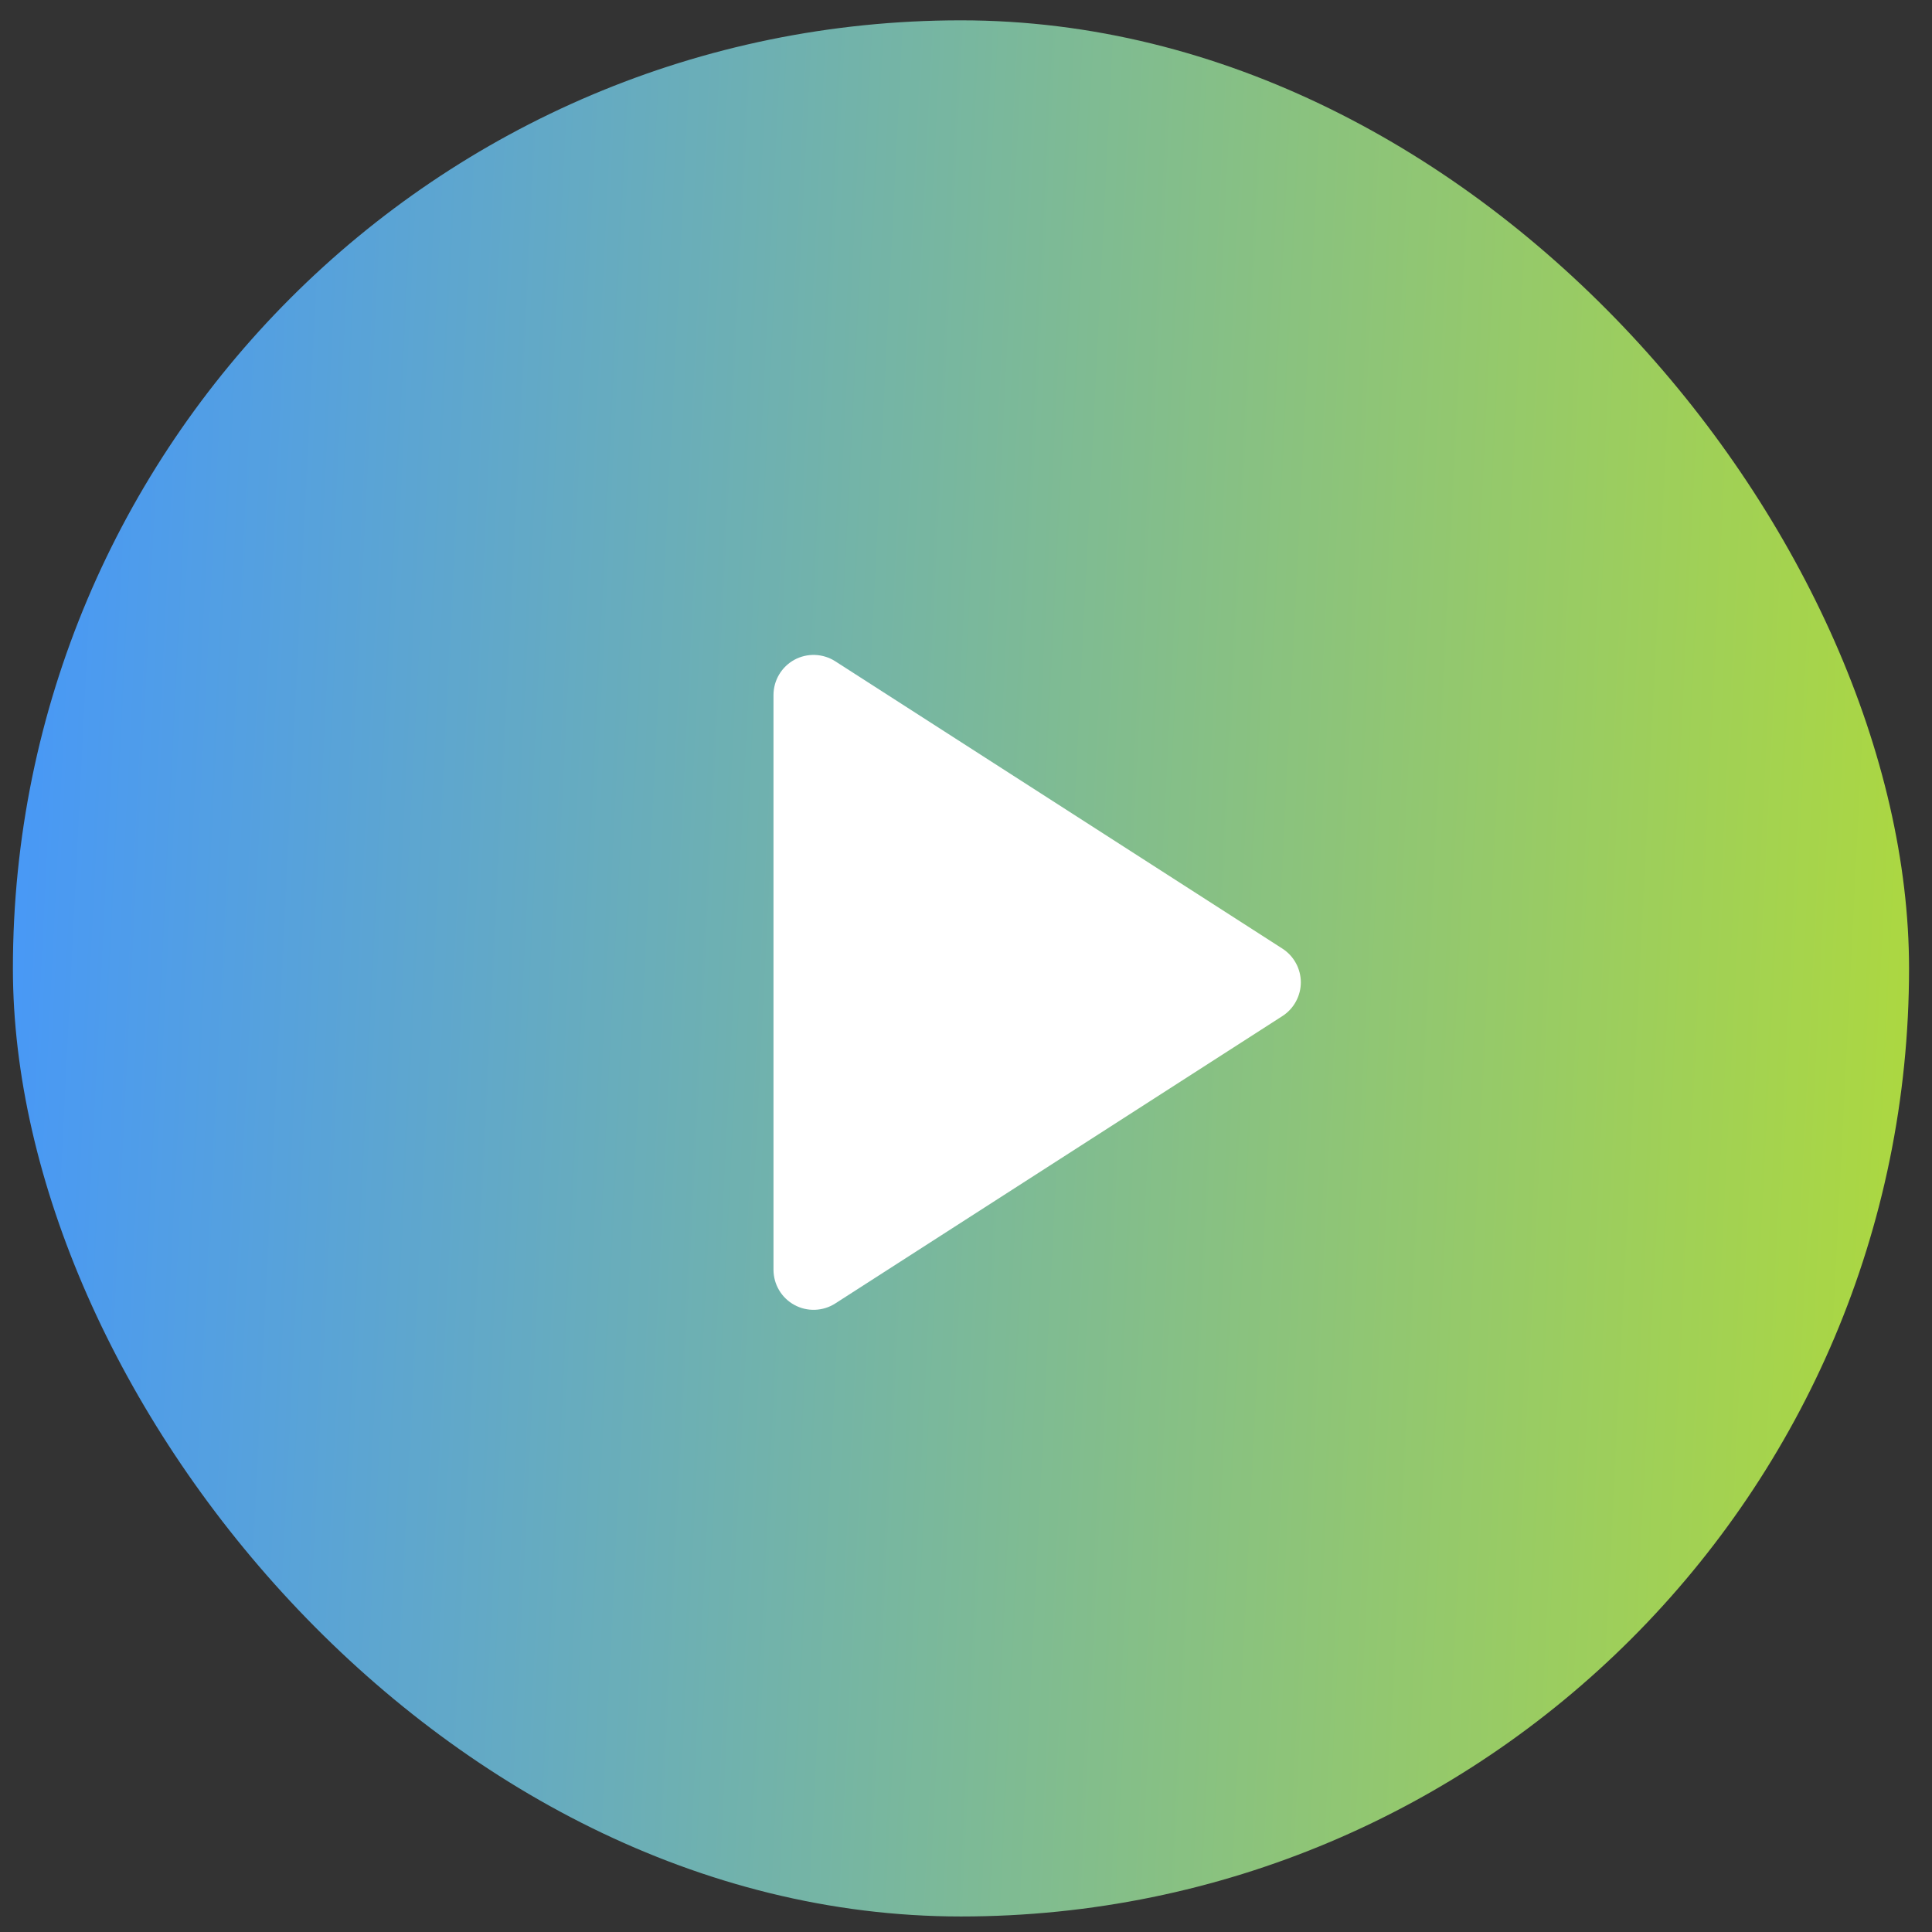
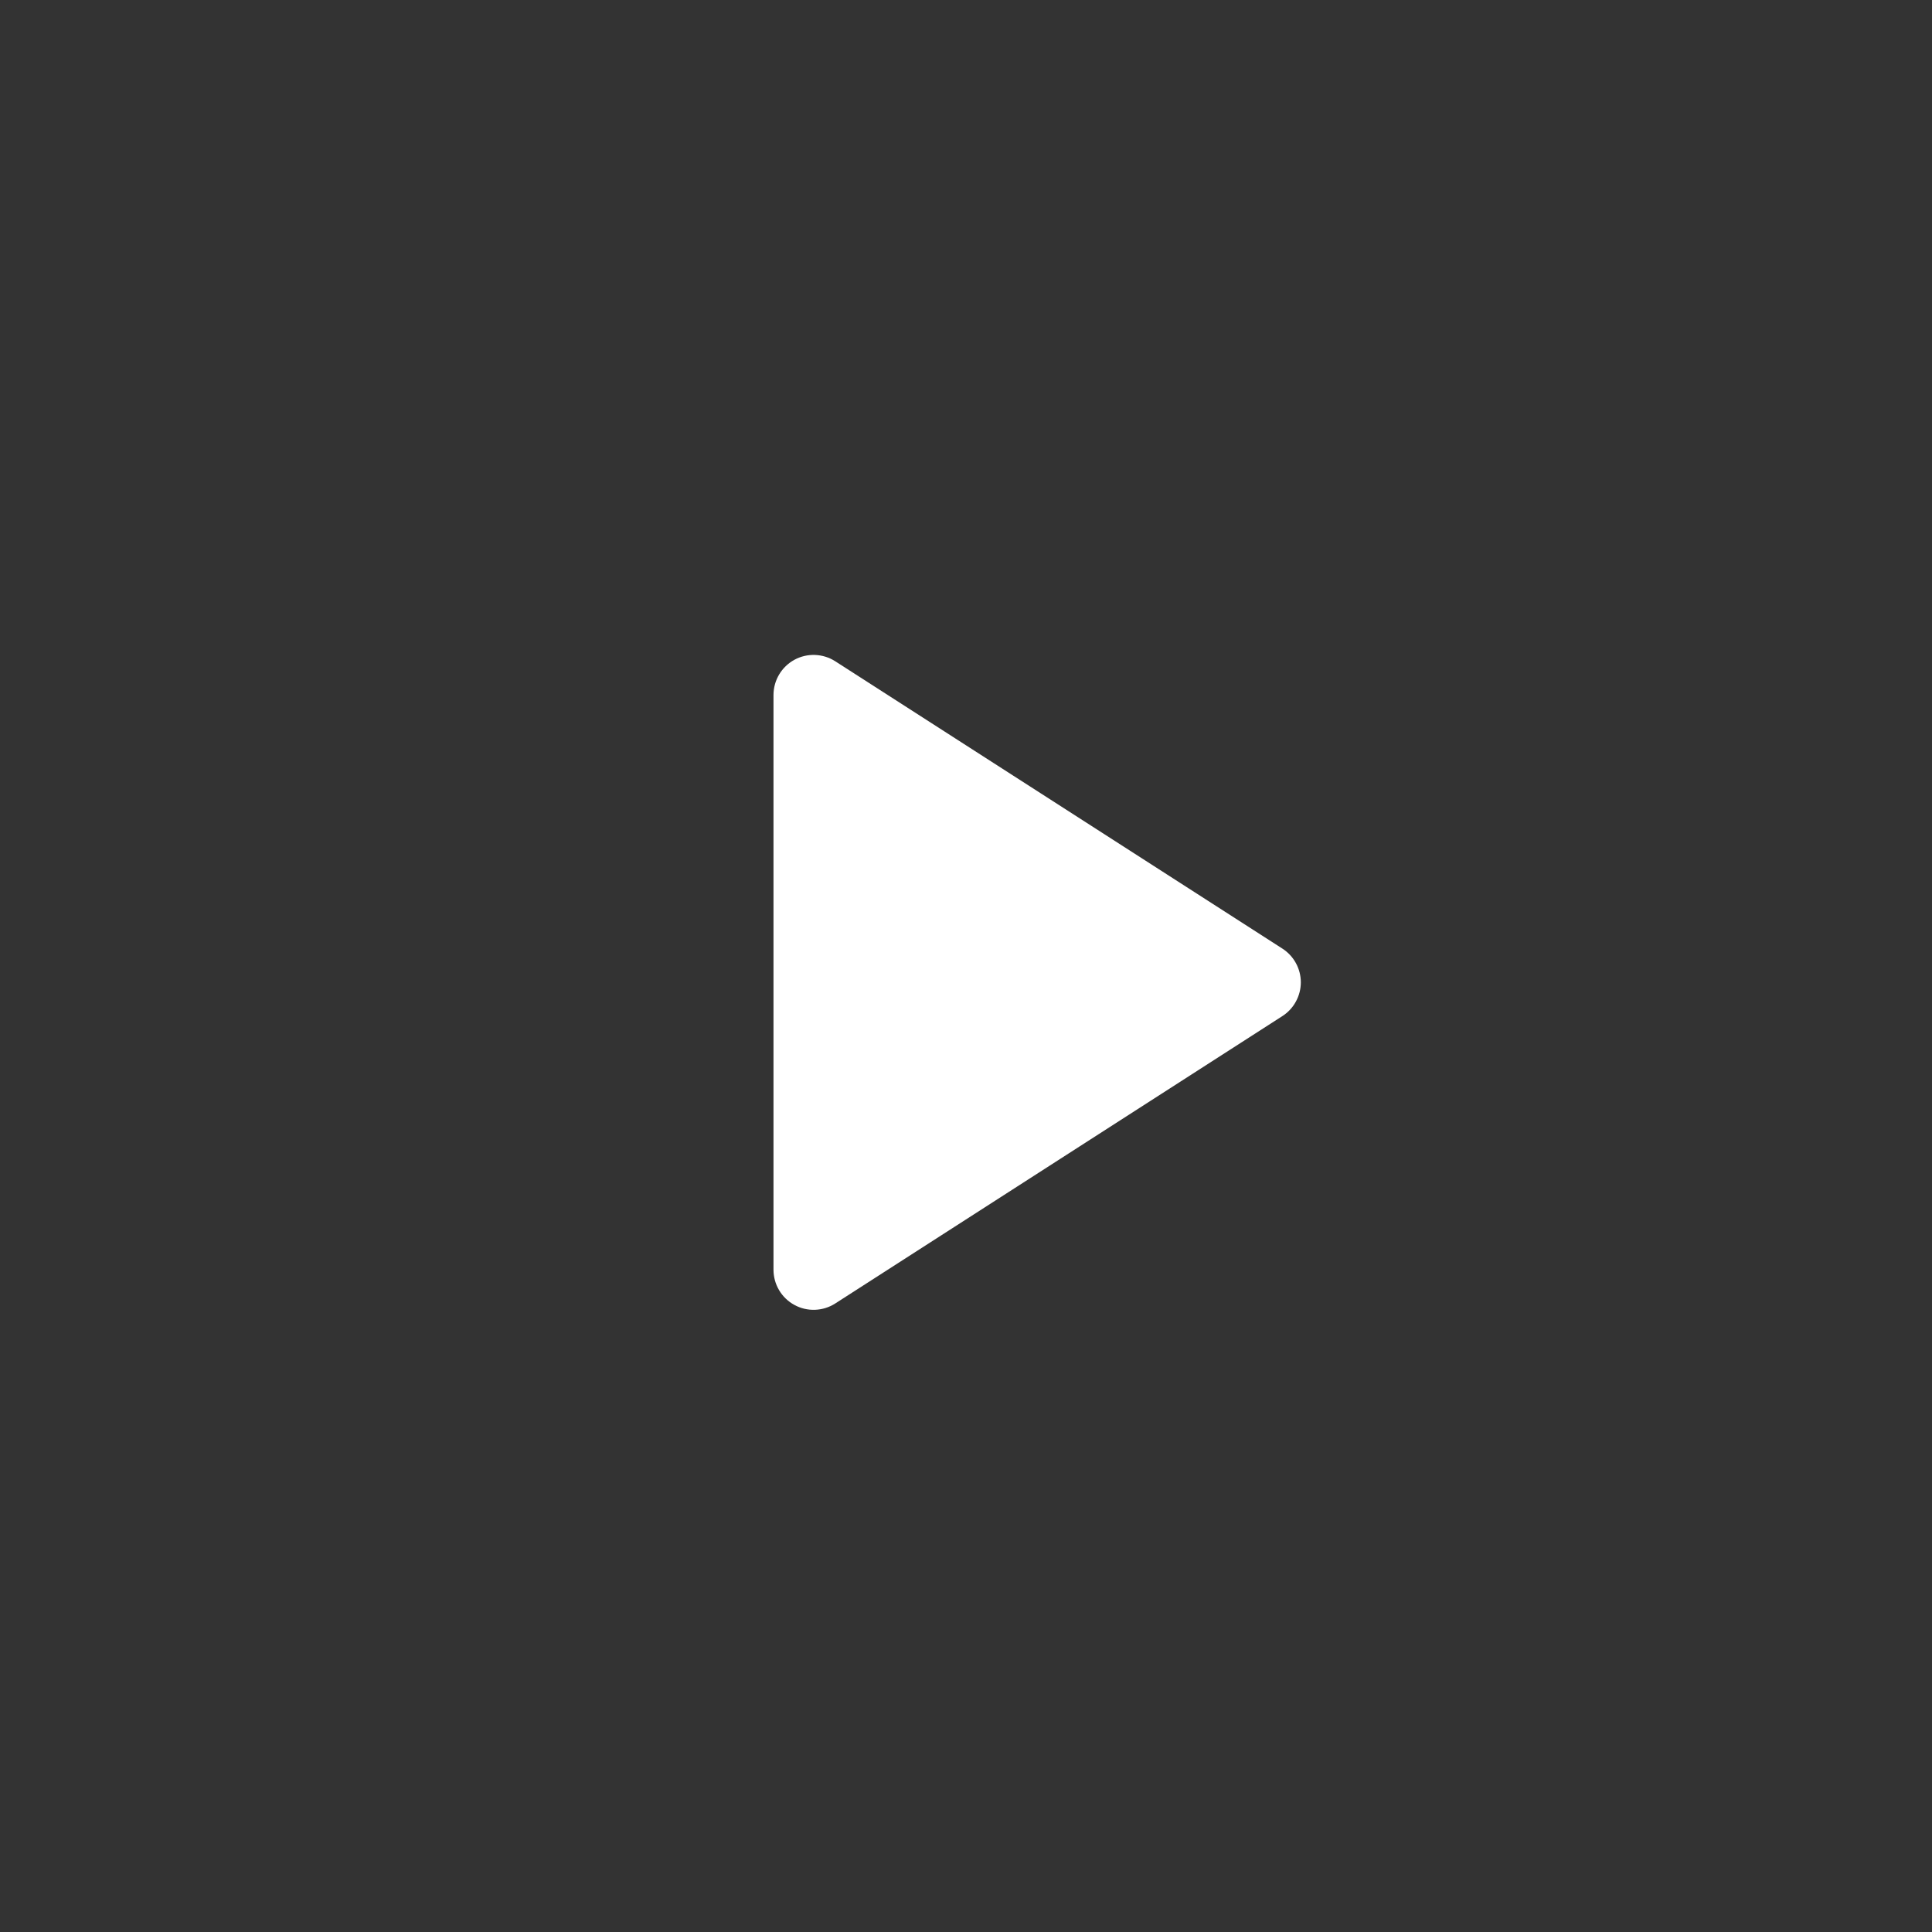
<svg xmlns="http://www.w3.org/2000/svg" width="59" height="59" viewBox="0 0 59 59" fill="none">
  <rect x="0" y="0" width="59" height="59" fill="#333333" stroke="none" />
-   <rect x="0.394" y="0.621" width="57.905" height="57.905" rx="28.953" fill="url(#paint0_linear_2090_1207)" />
  <path d="M23.621 38.775V21.222C23.622 21.003 23.681 20.787 23.793 20.599C23.905 20.41 24.066 20.255 24.259 20.149C24.452 20.044 24.669 19.993 24.889 20.001C25.108 20.009 25.322 20.075 25.507 20.194L39.161 28.968C39.334 29.079 39.476 29.231 39.574 29.411C39.673 29.591 39.725 29.793 39.725 29.999C39.725 30.204 39.673 30.406 39.574 30.586C39.476 30.767 39.334 30.919 39.161 31.03L25.507 39.806C25.322 39.925 25.108 39.991 24.889 39.999C24.669 40.007 24.452 39.956 24.259 39.85C24.066 39.745 23.905 39.59 23.793 39.401C23.681 39.213 23.622 38.997 23.621 38.778V38.775Z" fill="white" />
  <defs>
    <linearGradient id="paint0_linear_2090_1207" x1="0.394" y1="0.621" x2="61.037" y2="3.647" gradientUnits="userSpaceOnUse">
      <stop stop-color="#4697FA" />
      <stop offset="1" stop-color="#AED93D" />
    </linearGradient>
  </defs>
</svg>